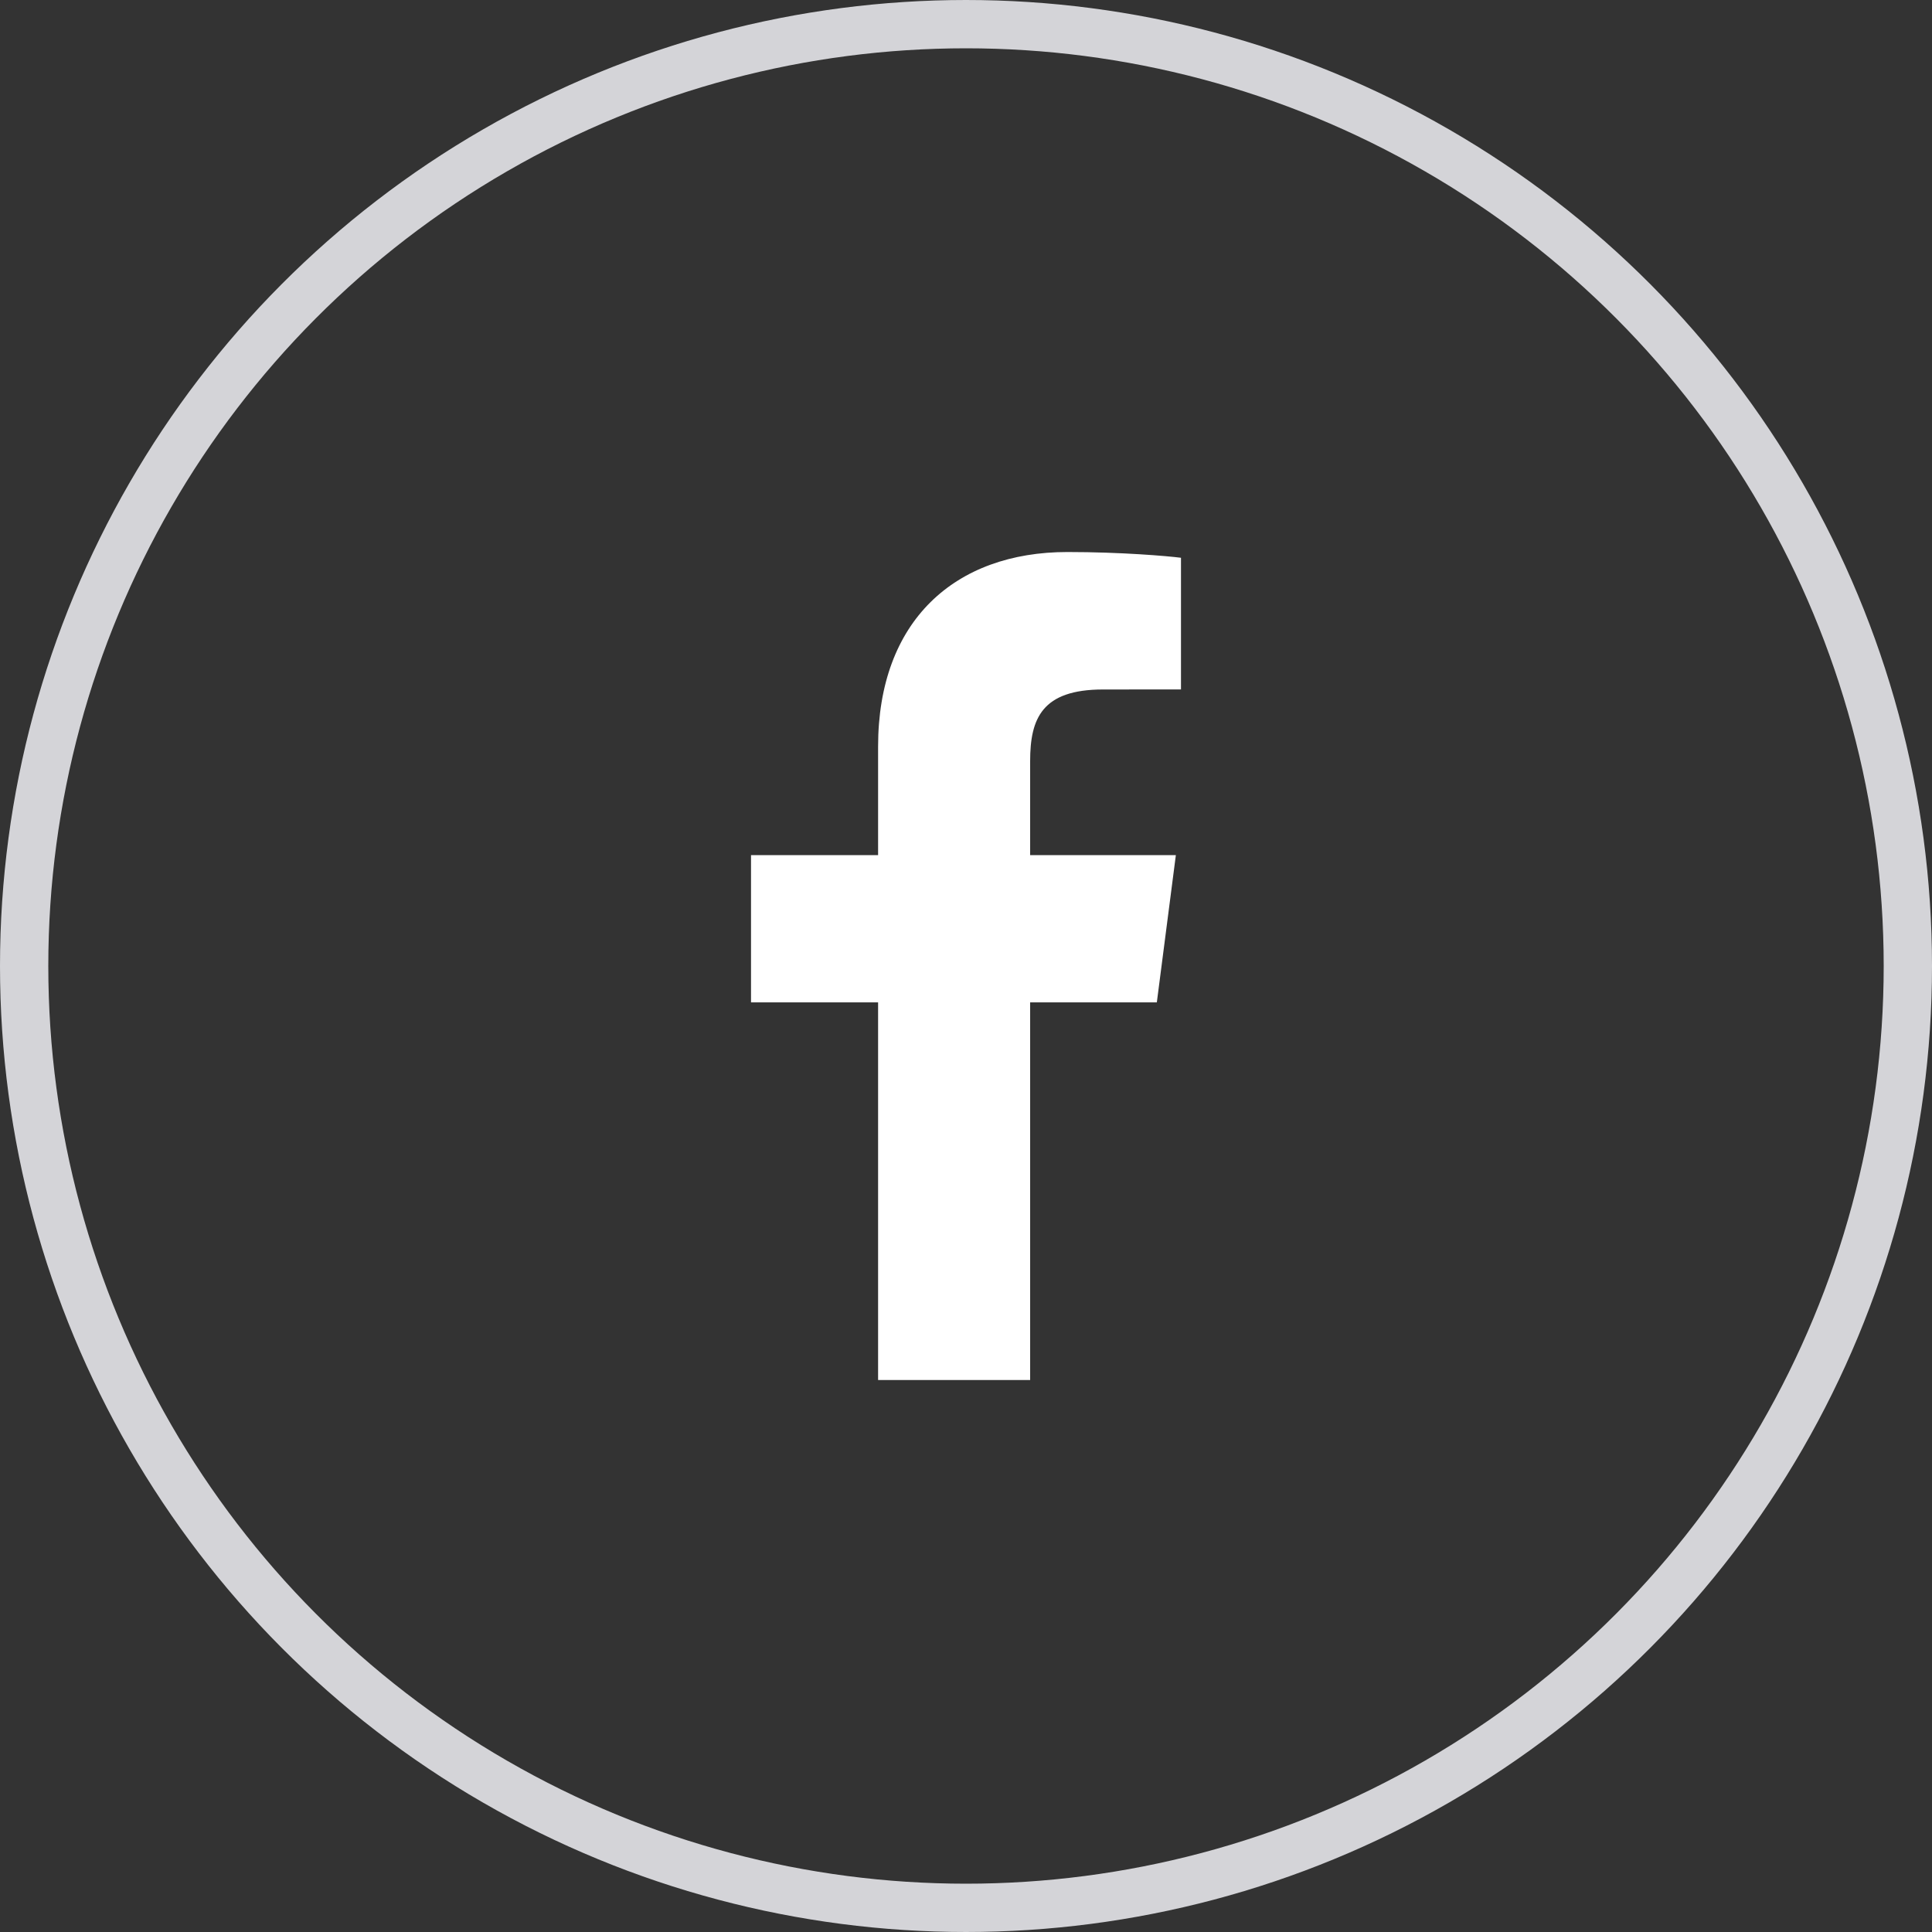
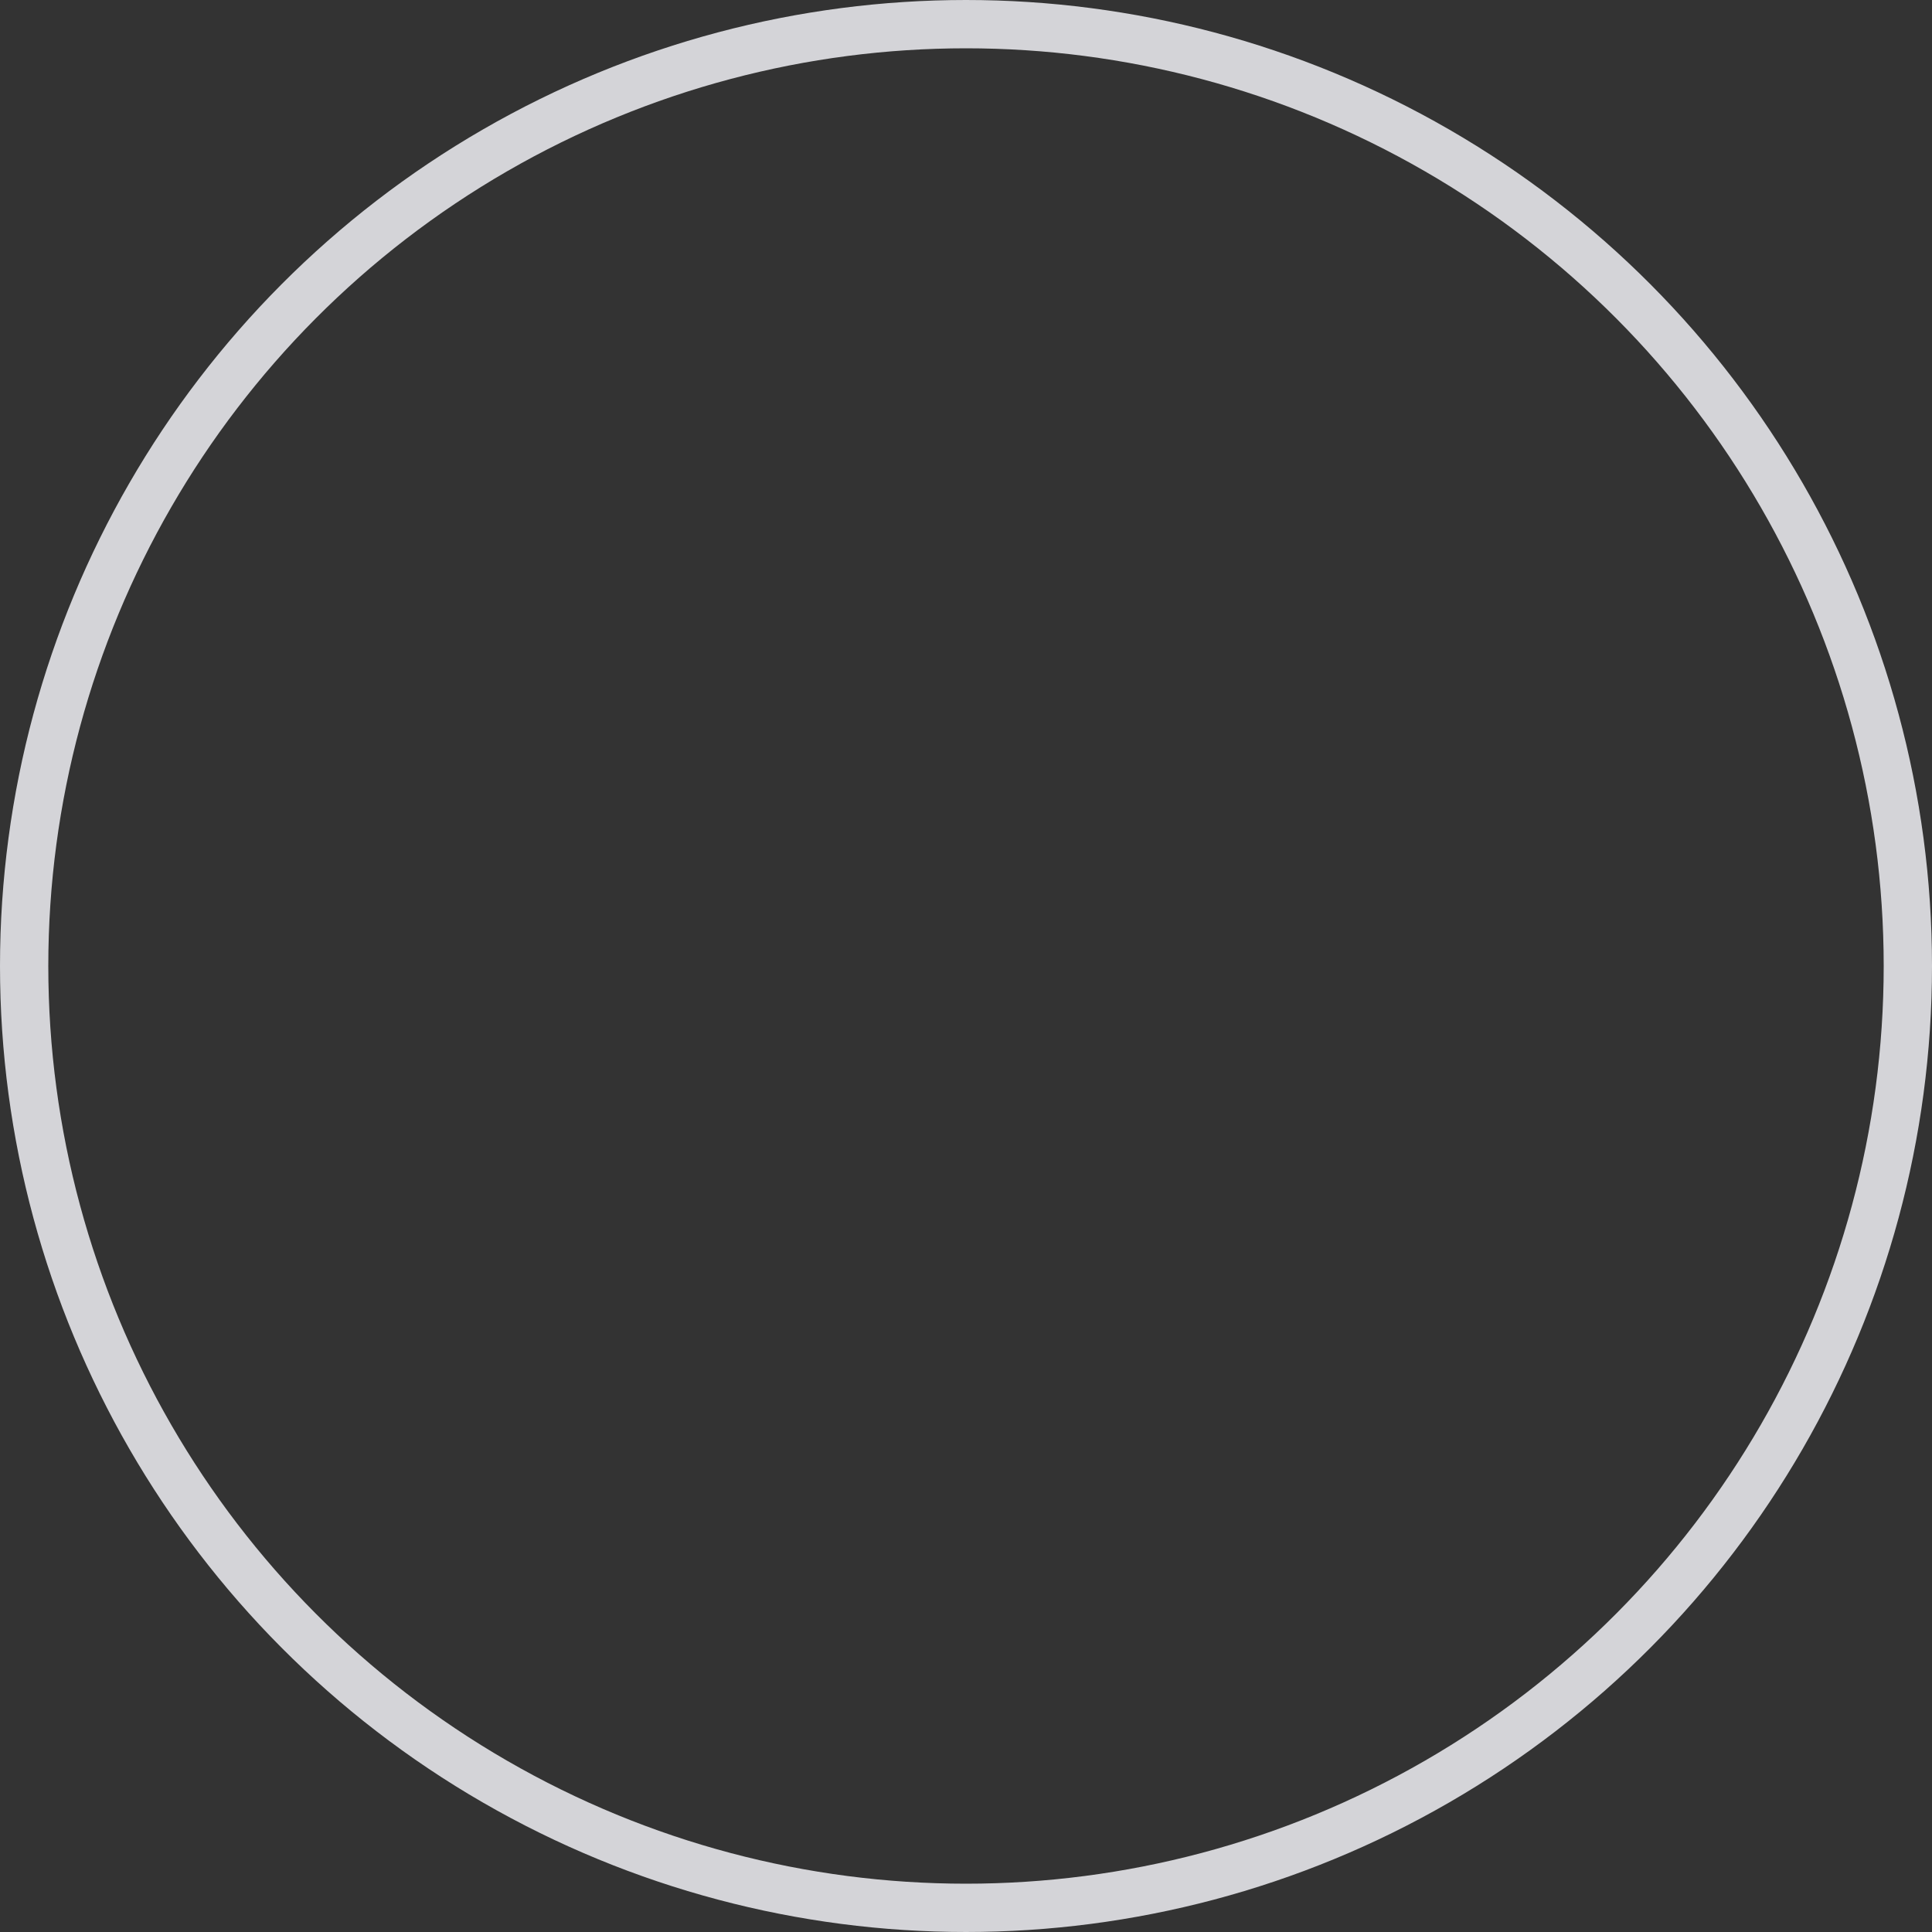
<svg xmlns="http://www.w3.org/2000/svg" width="40" height="40" viewBox="0 0 40 40" fill="none">
  <rect x="0" y="0" width="40" height="40" fill="#333333" stroke="none" />
  <circle cx="20" cy="20" r="19.5" stroke="#D4D4D8" />
  <g clip-path="url(#clip0_22_96)">
-     <path d="M21.328 28.572V20.753H23.951L24.345 17.704H21.328V15.759C21.328 14.876 21.572 14.275 22.838 14.275L24.451 14.274V11.548C24.172 11.512 23.215 11.429 22.1 11.429C19.773 11.429 18.18 12.849 18.18 15.457V17.704H15.549V20.753H18.18V28.572H21.328Z" fill="white" />
-   </g>
+     </g>
  <defs>
    <clipPath id="clip0_22_96">
      <rect width="17.143" height="17.143" fill="white" transform="translate(11.428 11.429)" />
    </clipPath>
  </defs>
</svg>